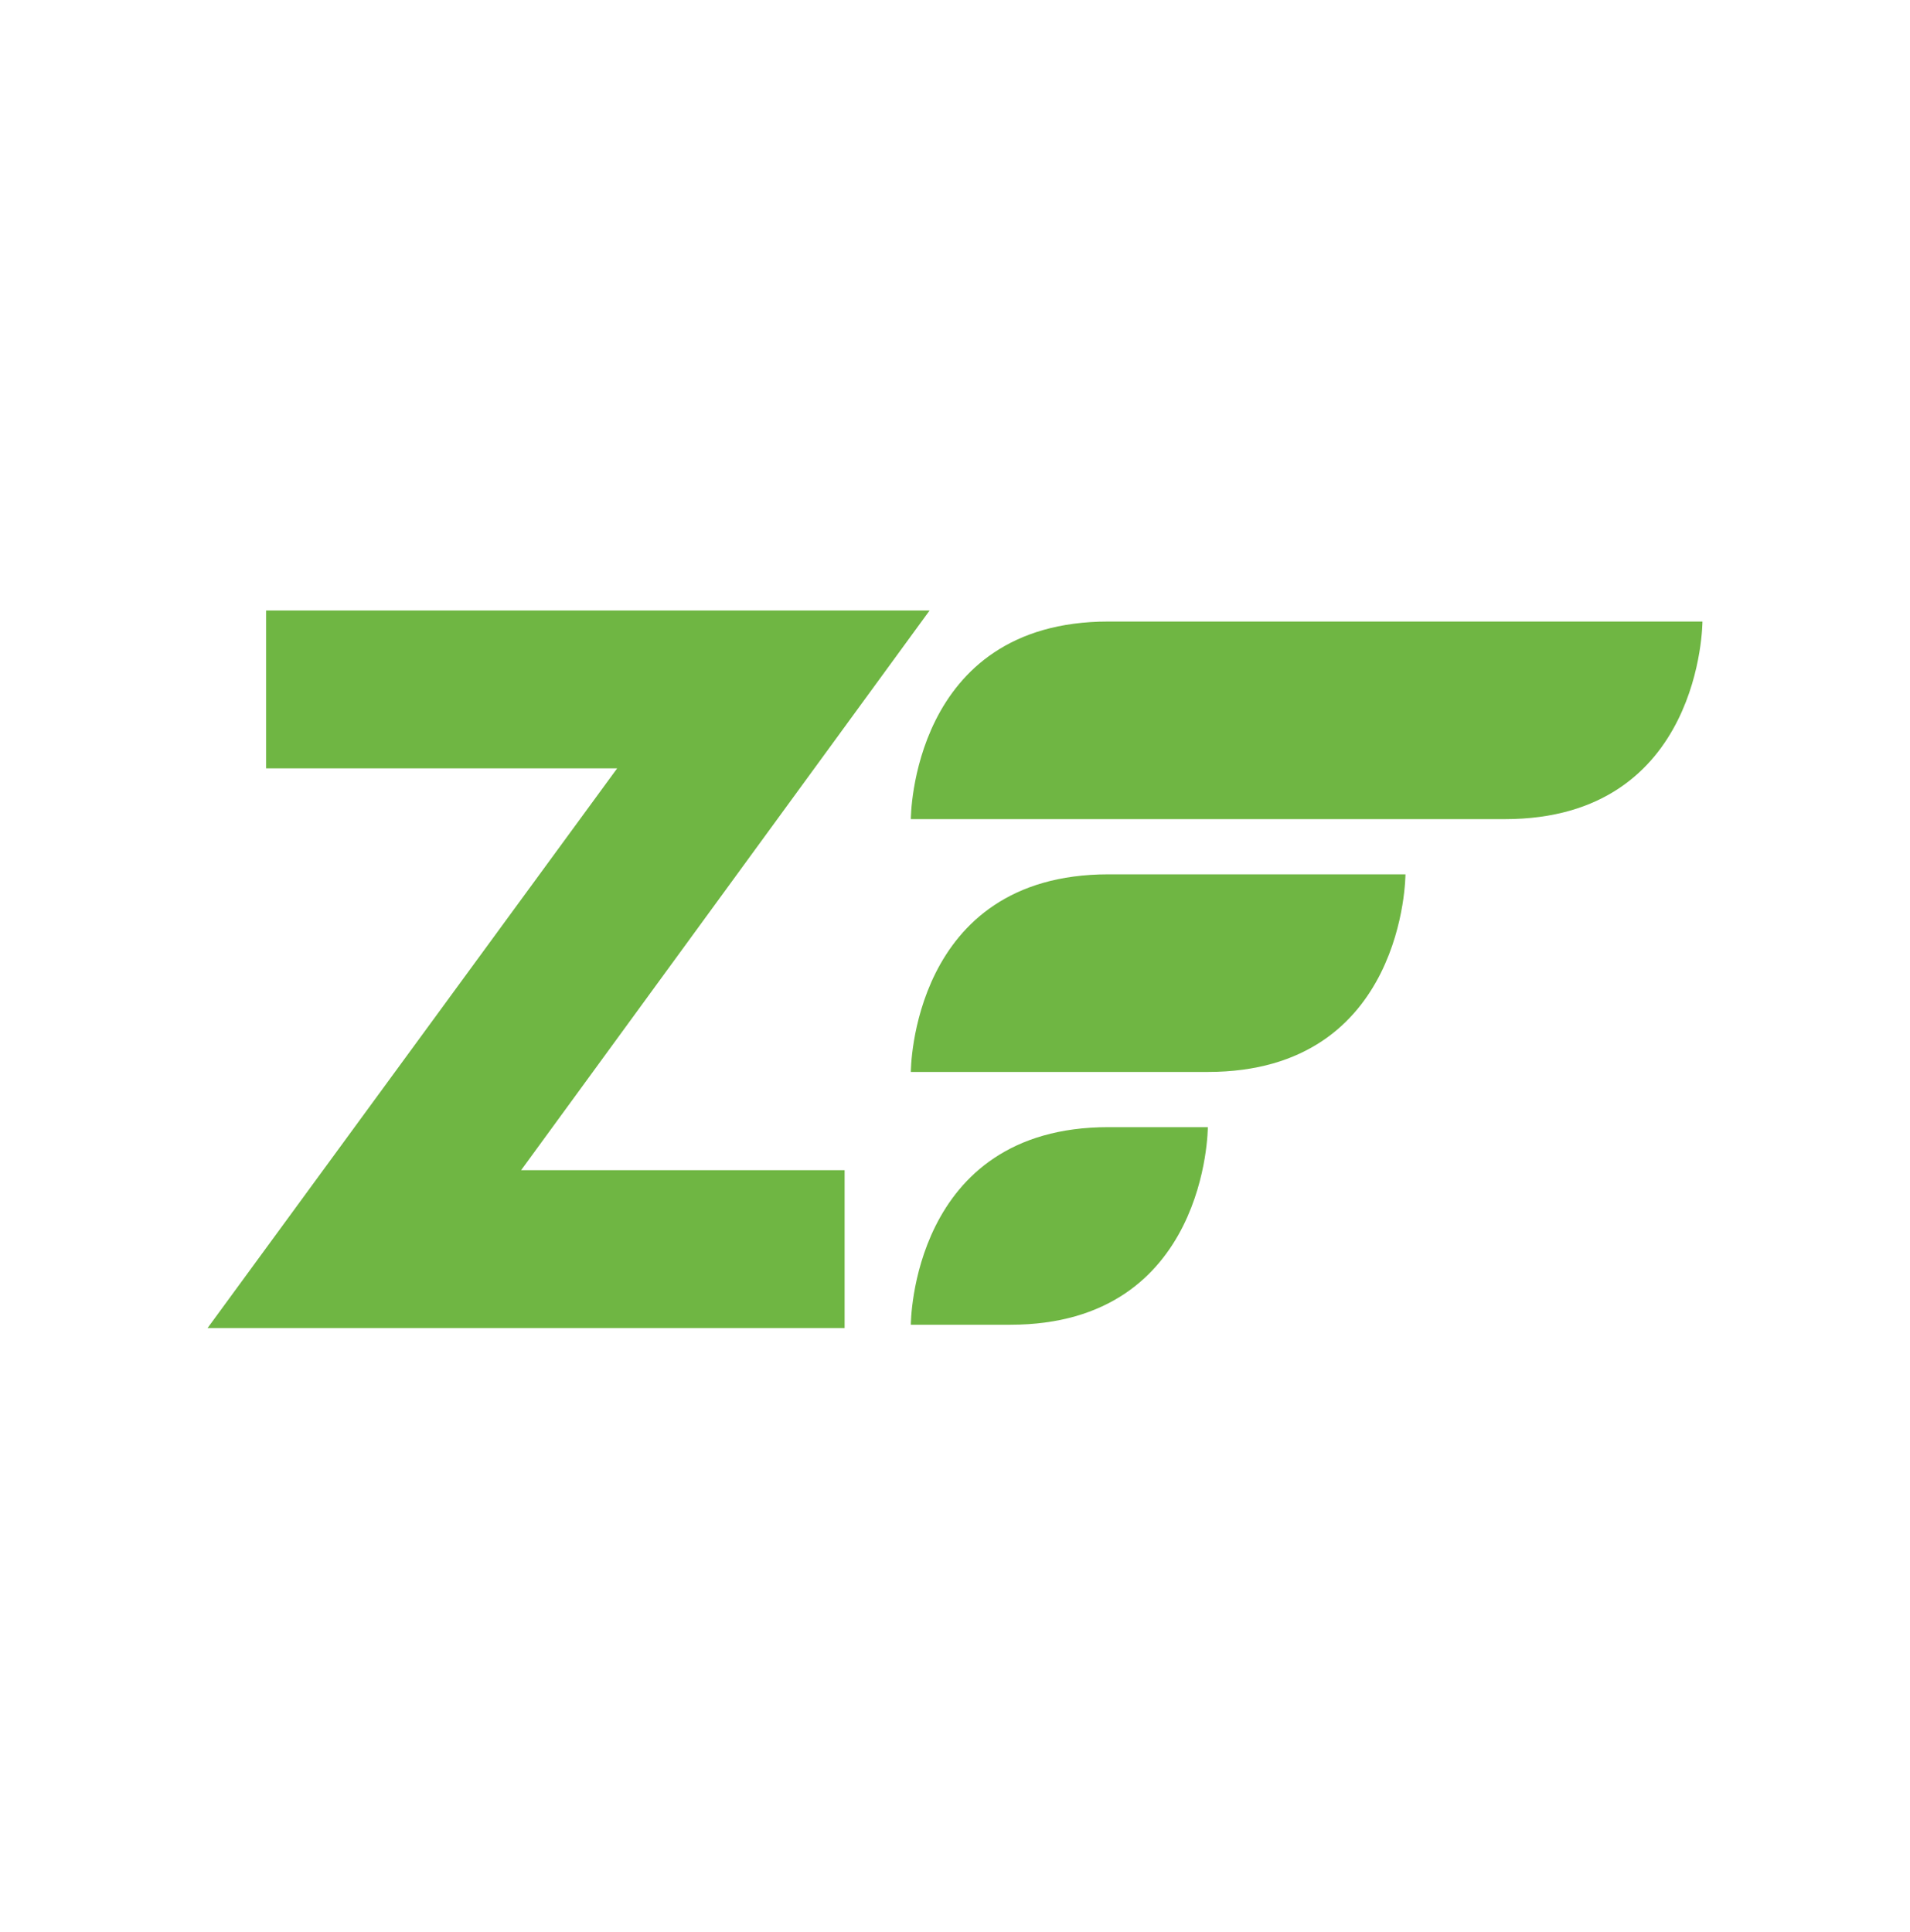
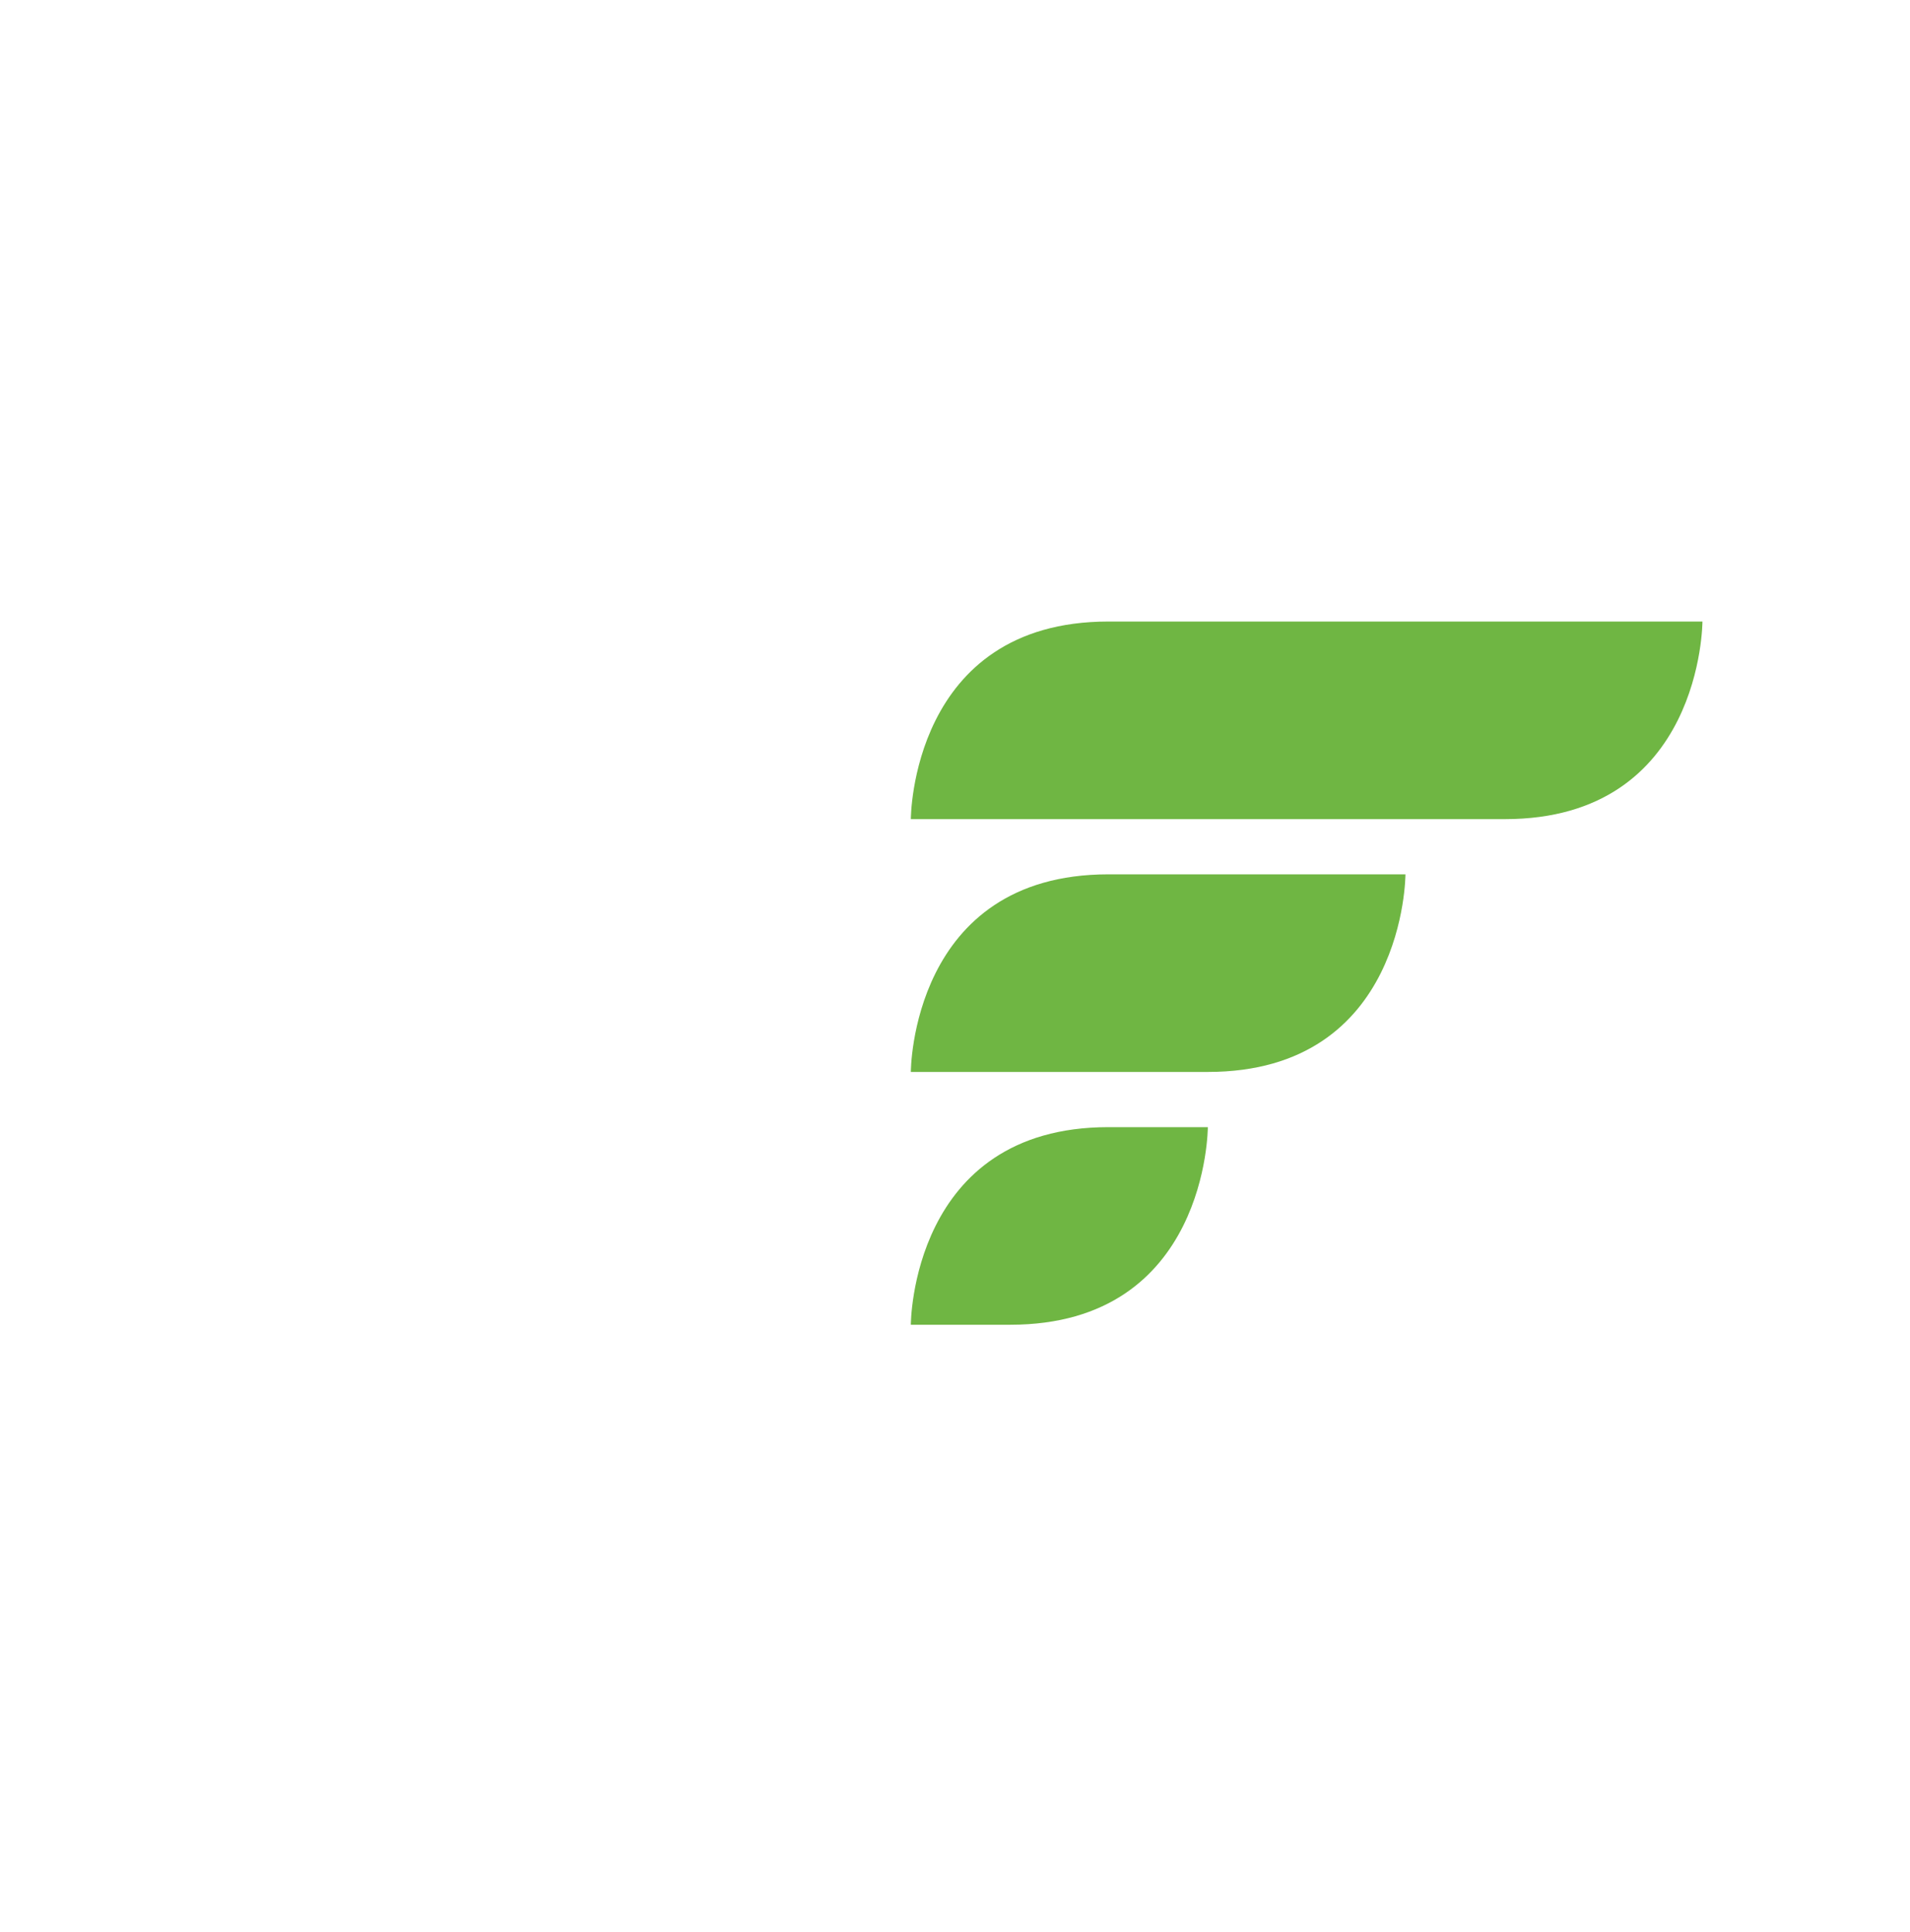
<svg xmlns="http://www.w3.org/2000/svg" version="1.1" id="Layer_1" x="0px" y="0px" viewBox="0 0 173 175" style="enable-background:new 0 0 173 175;" xml:space="preserve">
  <style type="text/css">
	.st0{fill:#6FB643;}
</style>
  <g>
    <path class="st0" d="M82.5,74.2c0,0,0-17.9,17.9-17.9h53.8c0,0,0,17.9-17.9,17.9L82.5,74.2 M82.5,97.1c0,0,0-17.9,17.9-17.9h26.9   c0,0,0,17.9-17.9,17.9L82.5,97.1 M82.5,120c0,0,0-17.9,17.9-17.9h9c0,0,0,17.9-17.9,17.9H82.5" />
-     <path class="st0" d="M76.5,106v14.3H18.8l37.1-50.7H24.1V55.3h60.1l-37,50.7H76.5" />
  </g>
</svg>